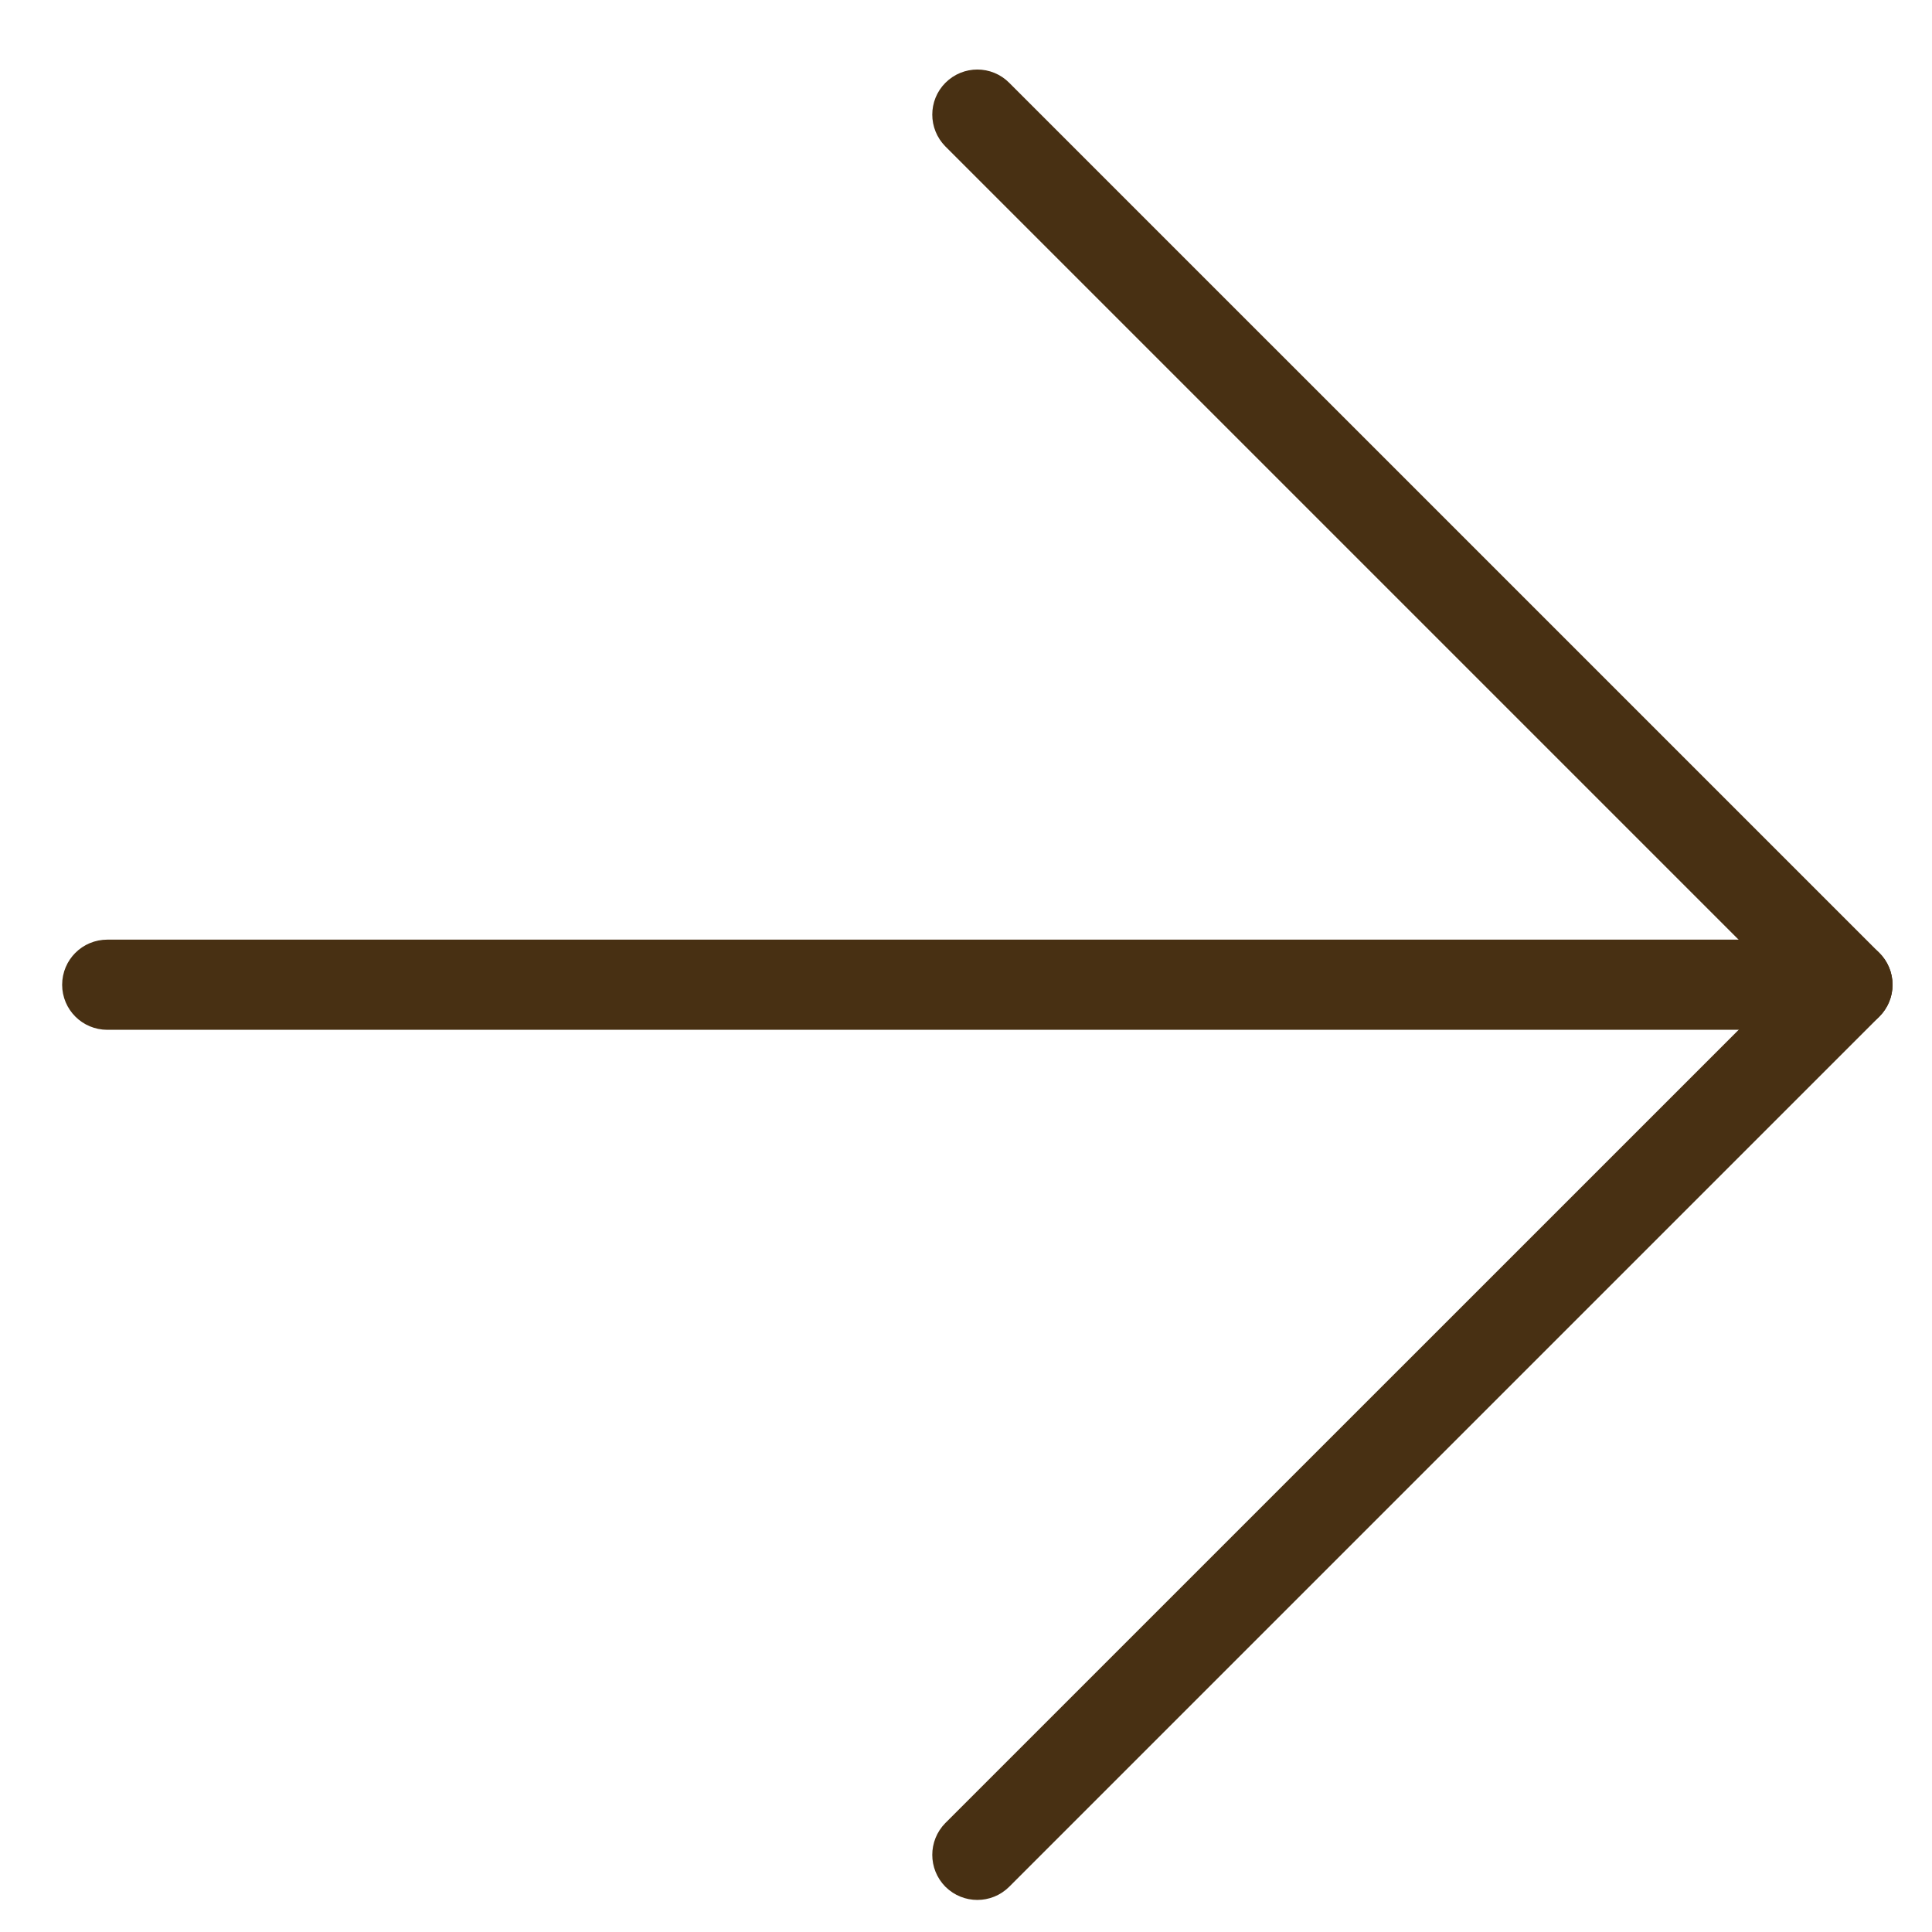
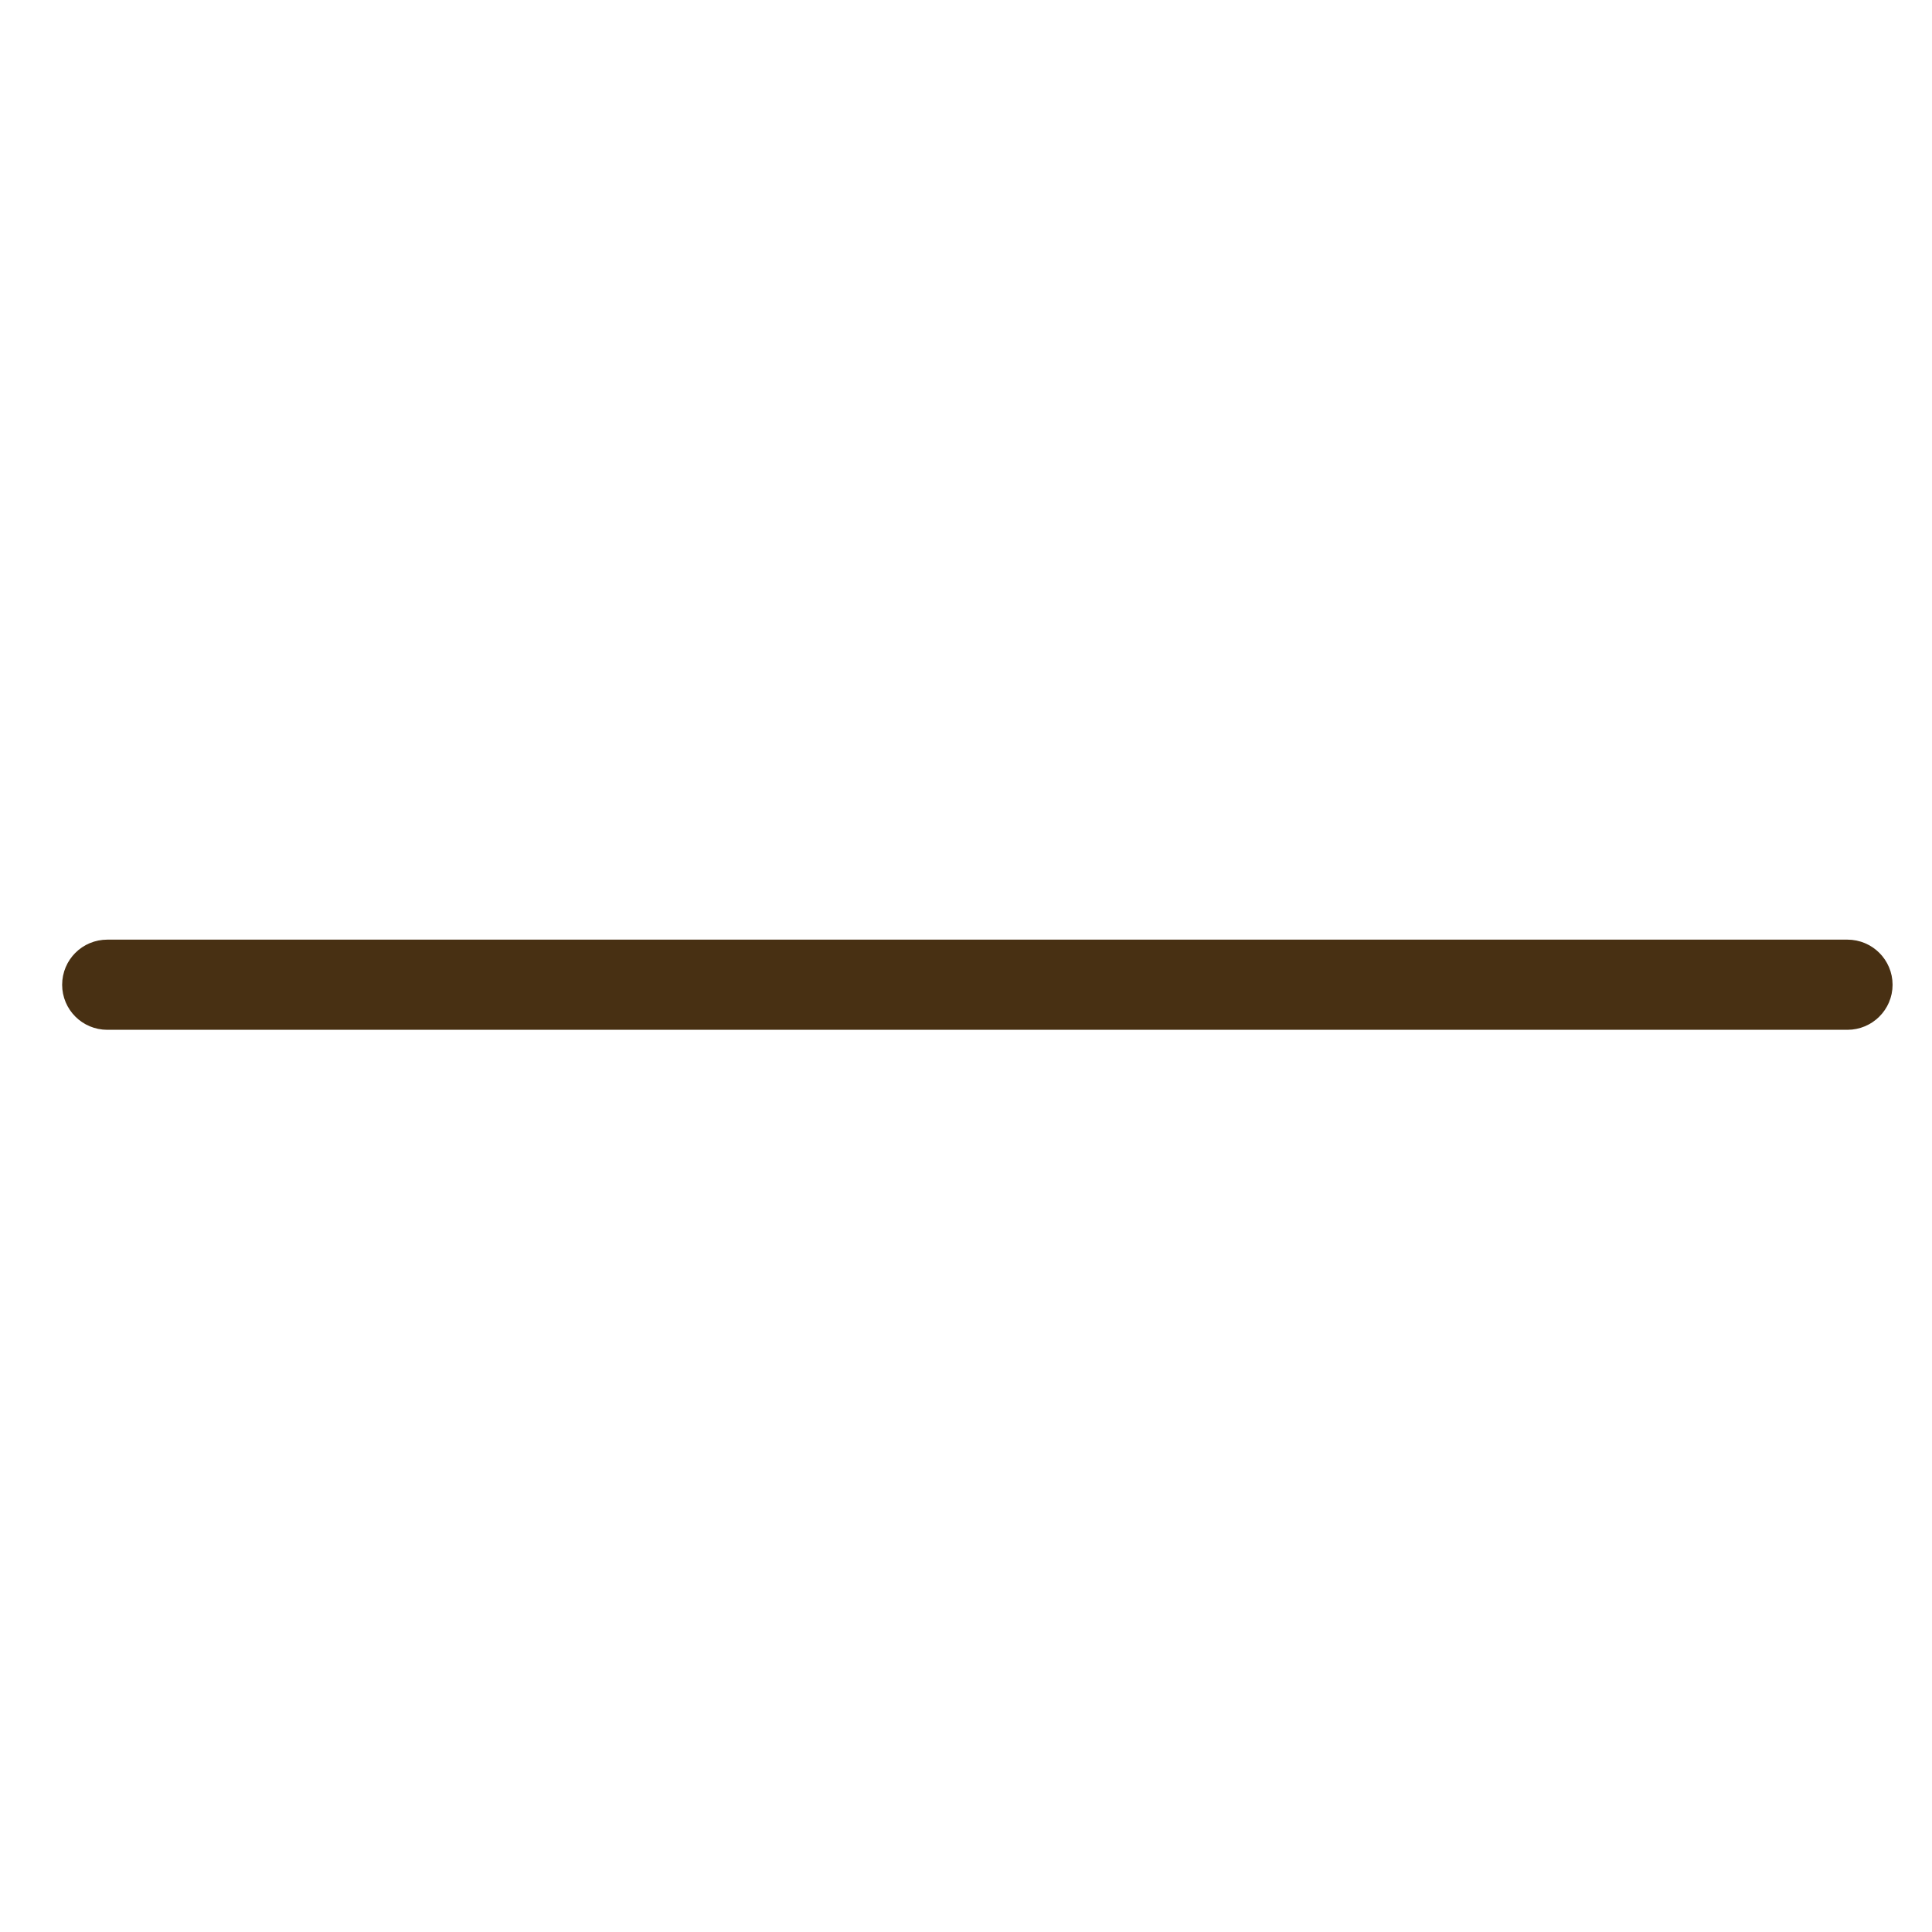
<svg xmlns="http://www.w3.org/2000/svg" width="21" height="21" viewBox="0 0 21 21" fill="none">
-   <path fill-rule="evenodd" clip-rule="evenodd" d="M20.247 10.704C20.247 10.795 20.172 10.869 20.081 10.869L1.166 10.869C1.074 10.869 1 10.795 1 10.704C1 10.612 1.074 10.538 1.166 10.538L20.081 10.538C20.172 10.538 20.247 10.612 20.247 10.704Z" fill="#483013" />
-   <path fill-rule="evenodd" clip-rule="evenodd" d="M10.506 1.129C10.571 1.064 10.676 1.064 10.74 1.129L20.198 10.587C20.263 10.651 20.263 10.756 20.198 10.821L10.74 20.279C10.676 20.343 10.571 20.343 10.506 20.279C10.442 20.214 10.442 20.109 10.506 20.044L19.847 10.704L10.506 1.363C10.442 1.298 10.442 1.193 10.506 1.129Z" fill="#483013" />
  <path fill-rule="evenodd" clip-rule="evenodd" d="M20.247 10.704C20.247 10.795 20.172 10.869 20.081 10.869L1.166 10.869C1.074 10.869 1 10.795 1 10.704C1 10.612 1.074 10.538 1.166 10.538L20.081 10.538C20.172 10.538 20.247 10.612 20.247 10.704Z" stroke="#483013" stroke-width="0.649" stroke-linecap="round" stroke-linejoin="round" />
-   <path fill-rule="evenodd" clip-rule="evenodd" d="M10.506 1.129C10.571 1.064 10.676 1.064 10.74 1.129L20.198 10.587C20.263 10.651 20.263 10.756 20.198 10.821L10.74 20.279C10.676 20.343 10.571 20.343 10.506 20.279C10.442 20.214 10.442 20.109 10.506 20.044L19.847 10.704L10.506 1.363C10.442 1.298 10.442 1.193 10.506 1.129Z" stroke="#483013" stroke-width="0.649" stroke-linecap="round" stroke-linejoin="round" />
</svg>